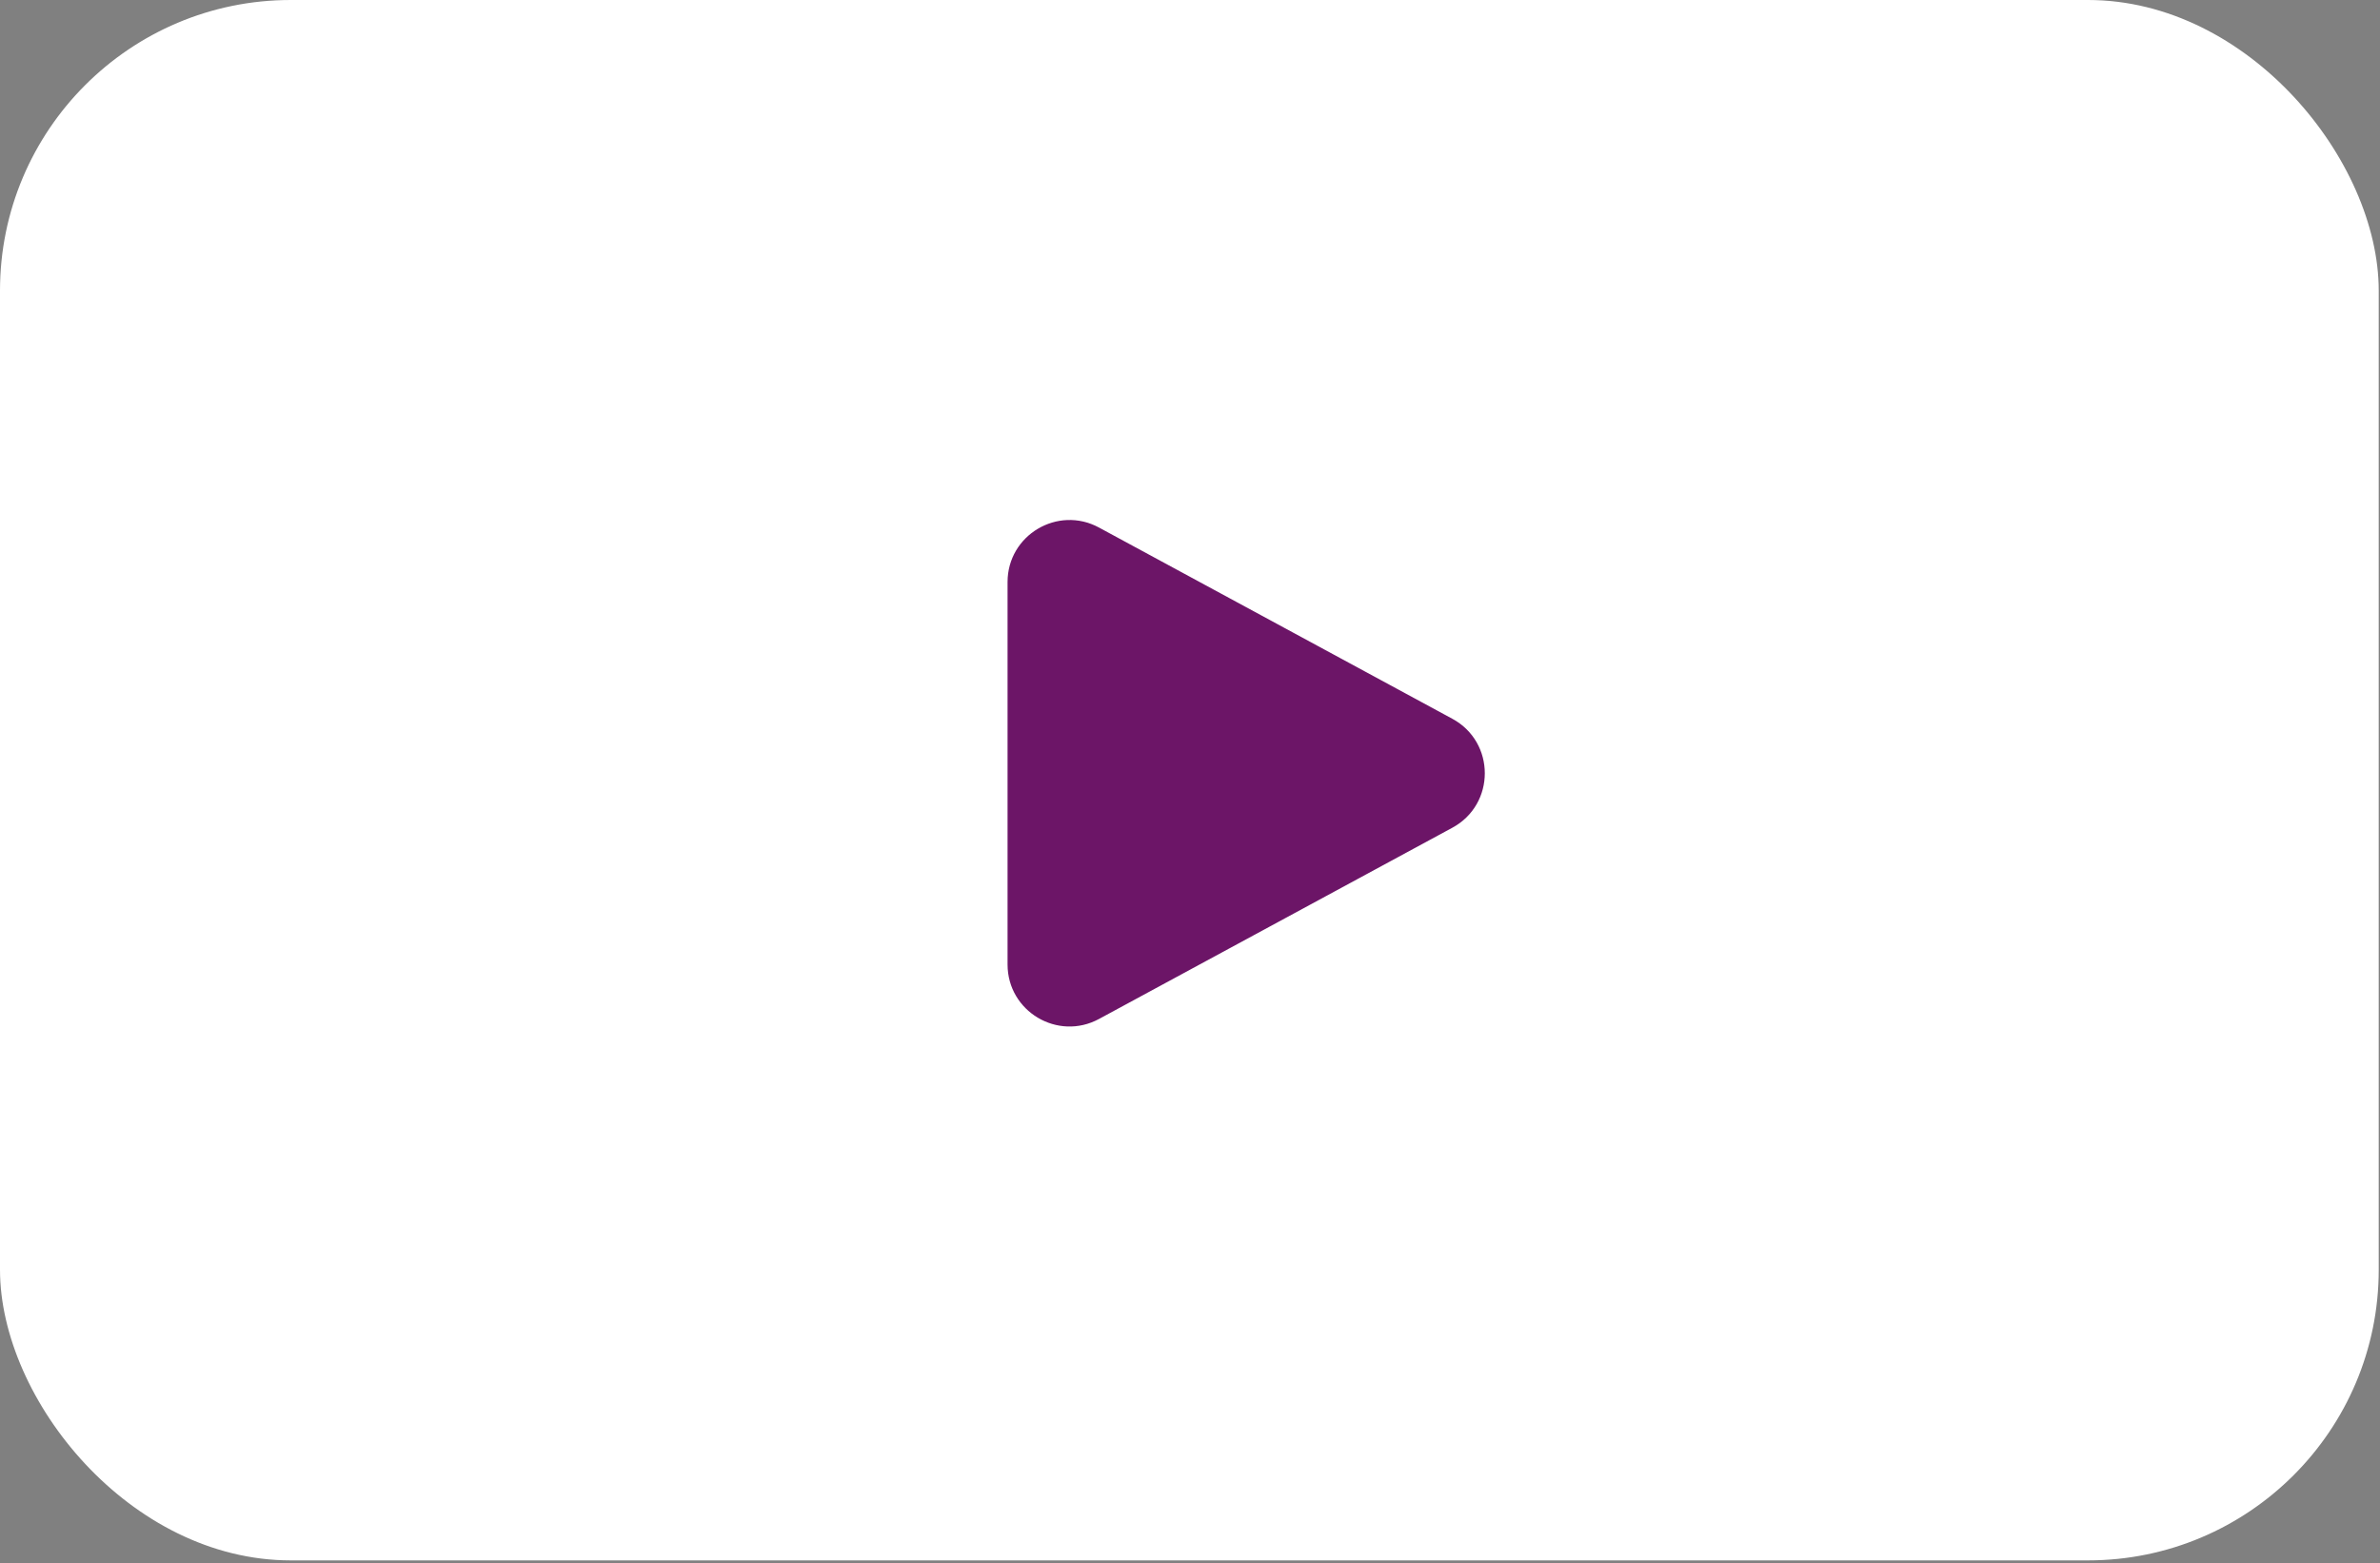
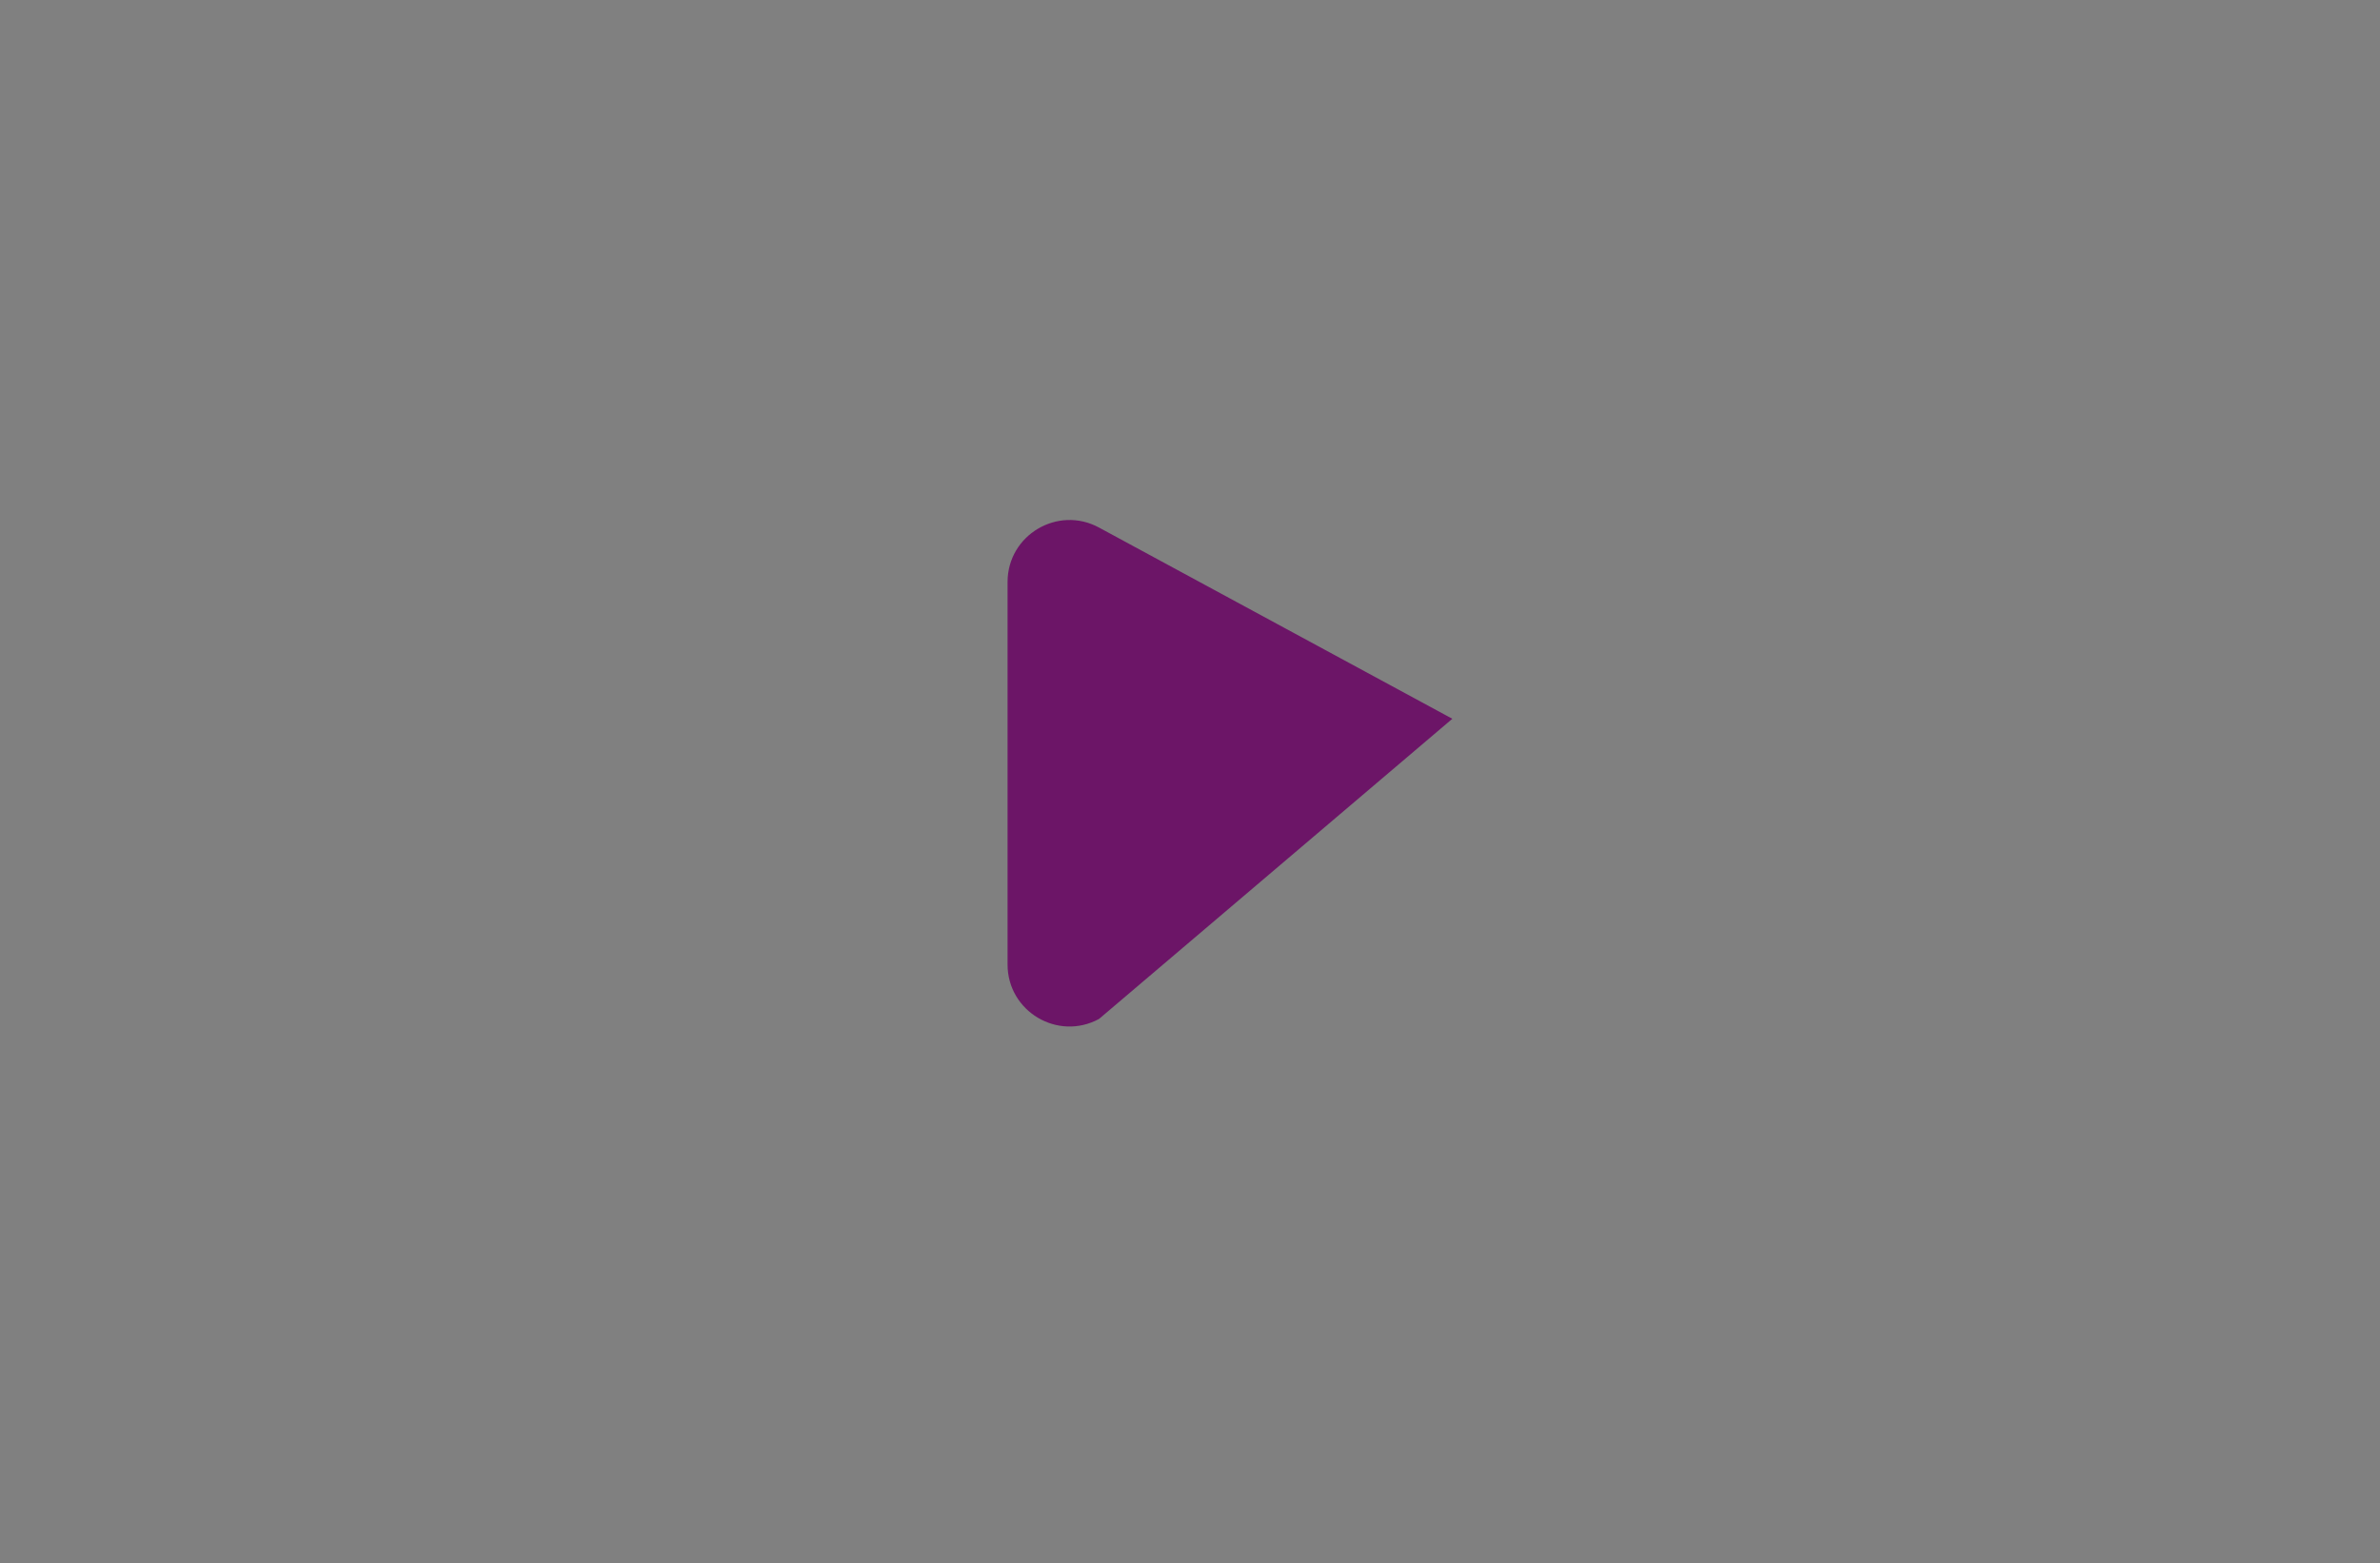
<svg xmlns="http://www.w3.org/2000/svg" width="446" height="293" viewBox="0 0 446 293" fill="none">
  <rect x="0" y="0" width="446" height="293" fill="#808080" stroke="none" />
-   <rect width="445.761" height="292.442" rx="54.48" fill="white" />
-   <path d="M272.161 134.711C280.272 139.101 280.272 150.741 272.161 155.131L205.948 190.97C198.213 195.157 188.812 189.556 188.812 180.76L188.812 109.082C188.812 100.286 198.213 94.685 205.948 98.872L272.161 134.711Z" fill="#6C1567" />
+   <path d="M272.161 134.711L205.948 190.97C198.213 195.157 188.812 189.556 188.812 180.76L188.812 109.082C188.812 100.286 198.213 94.685 205.948 98.872L272.161 134.711Z" fill="#6C1567" />
</svg>